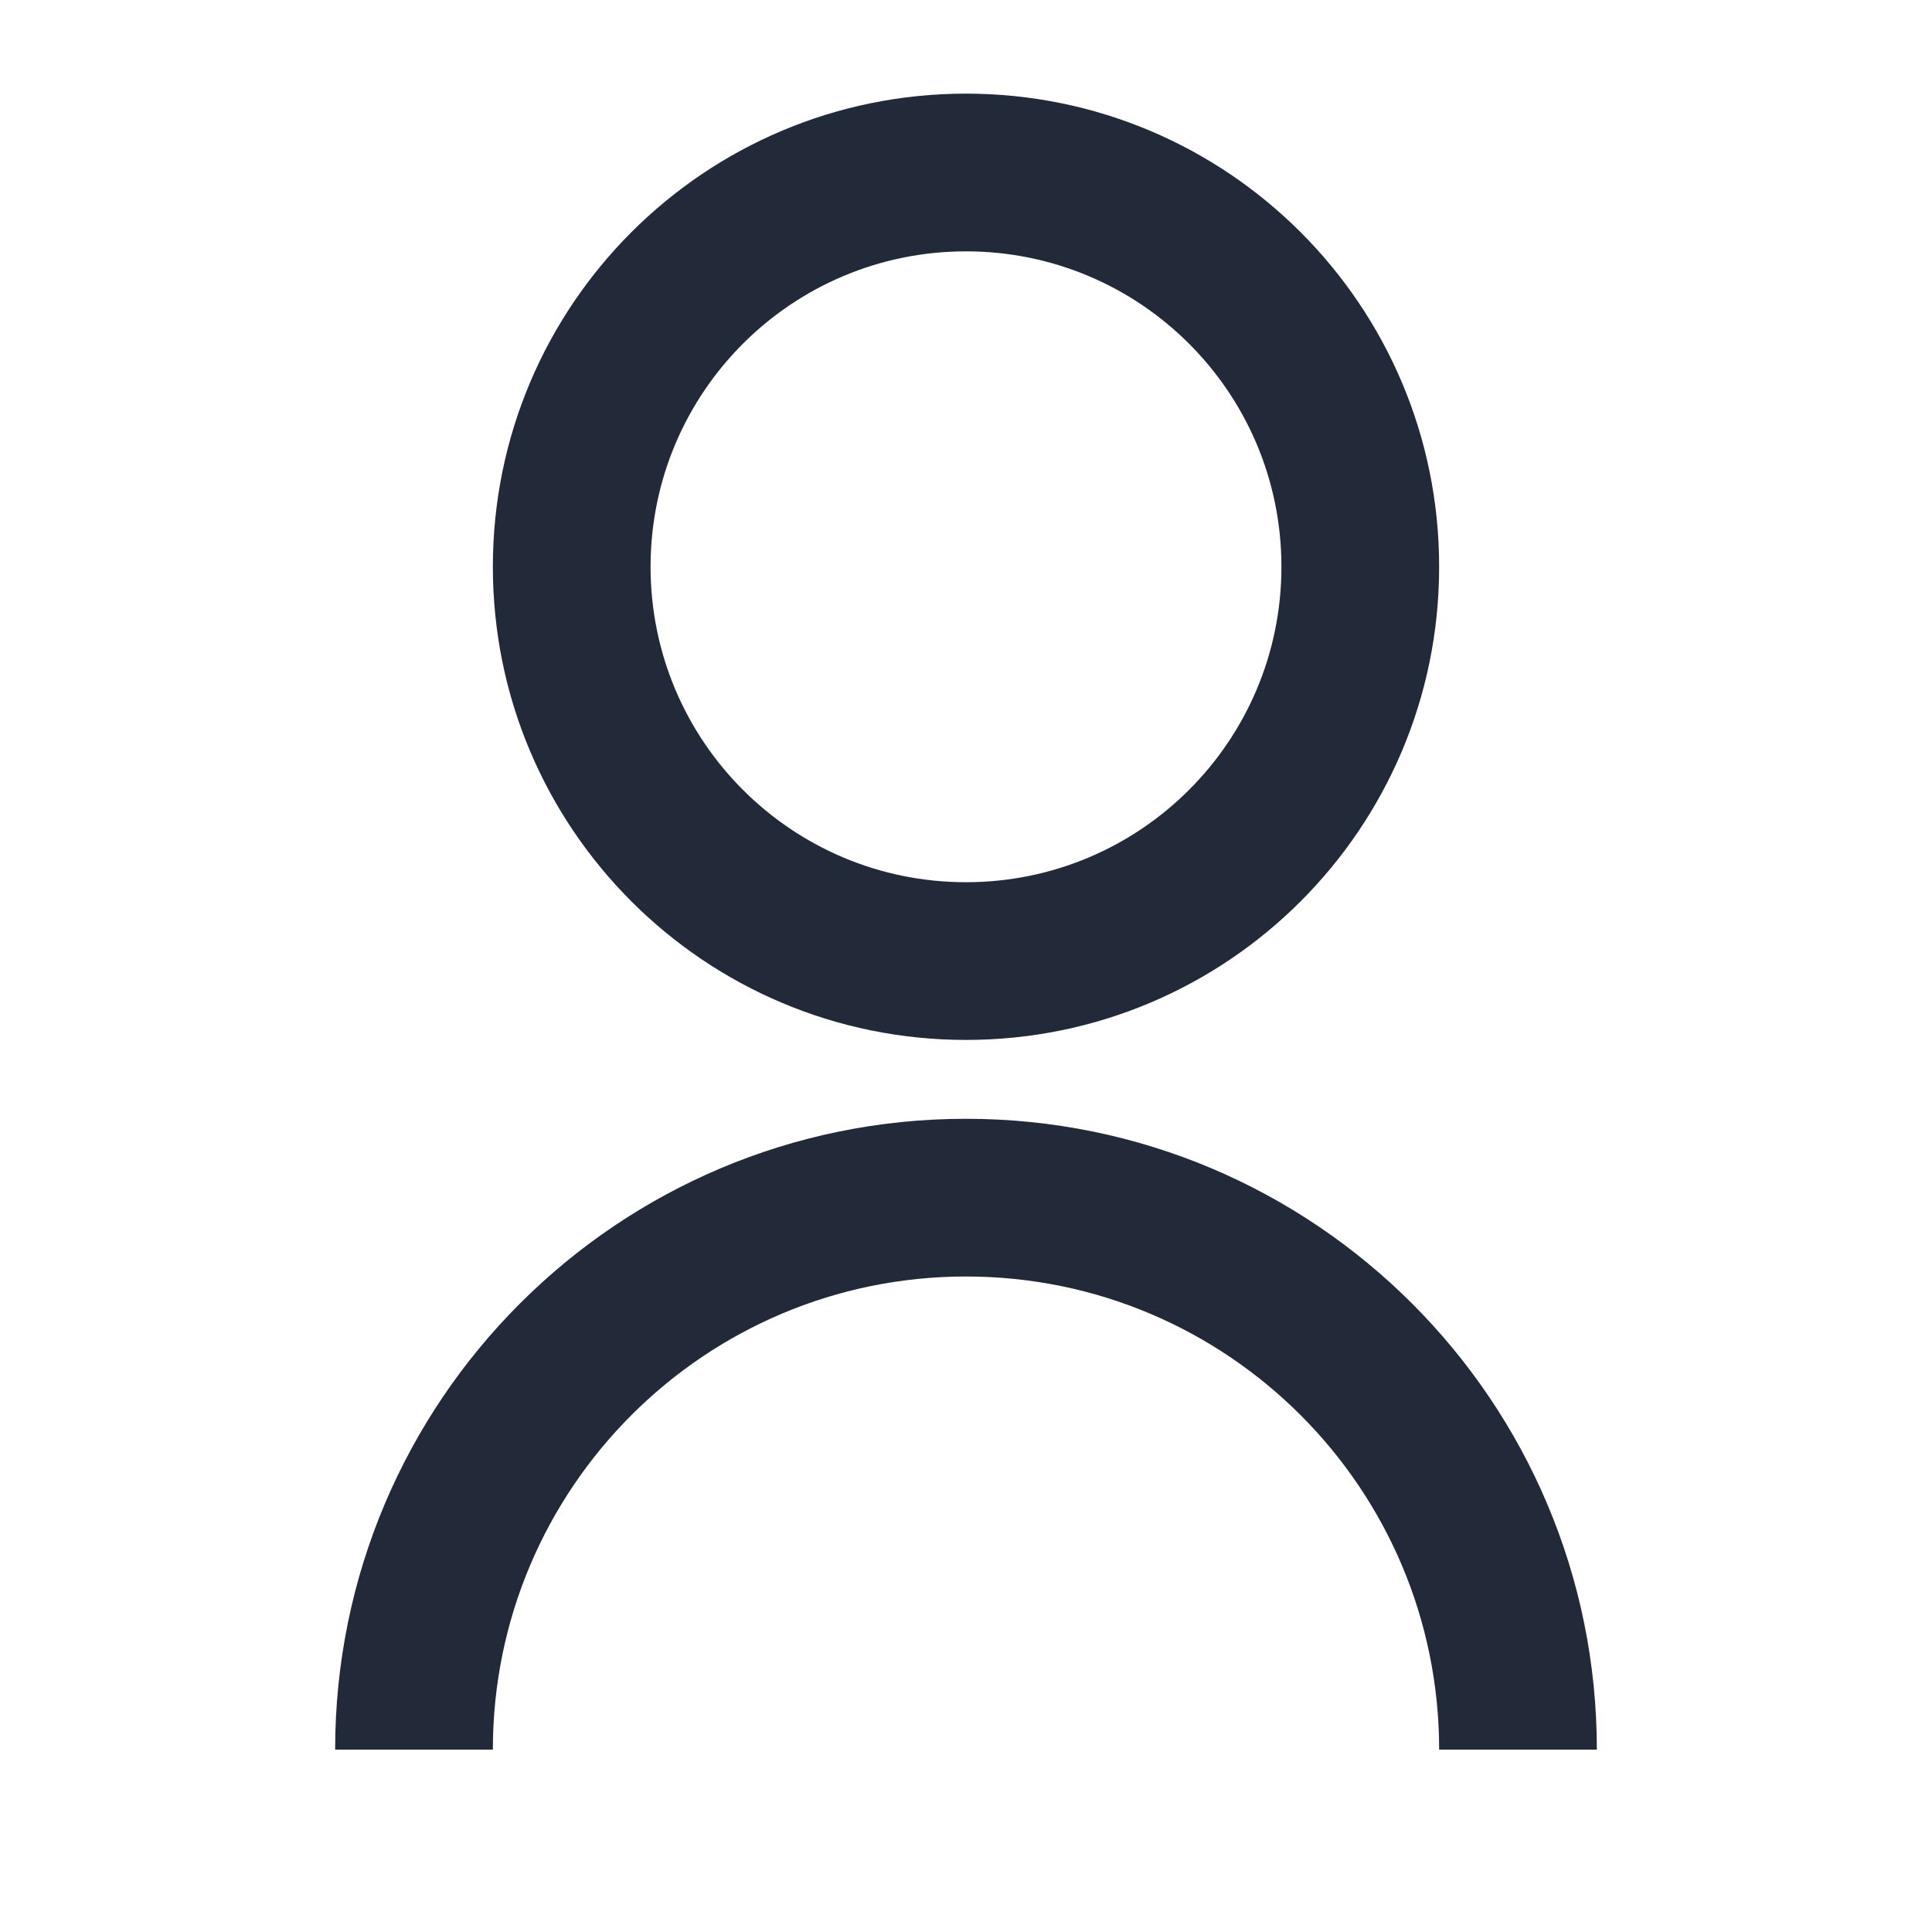
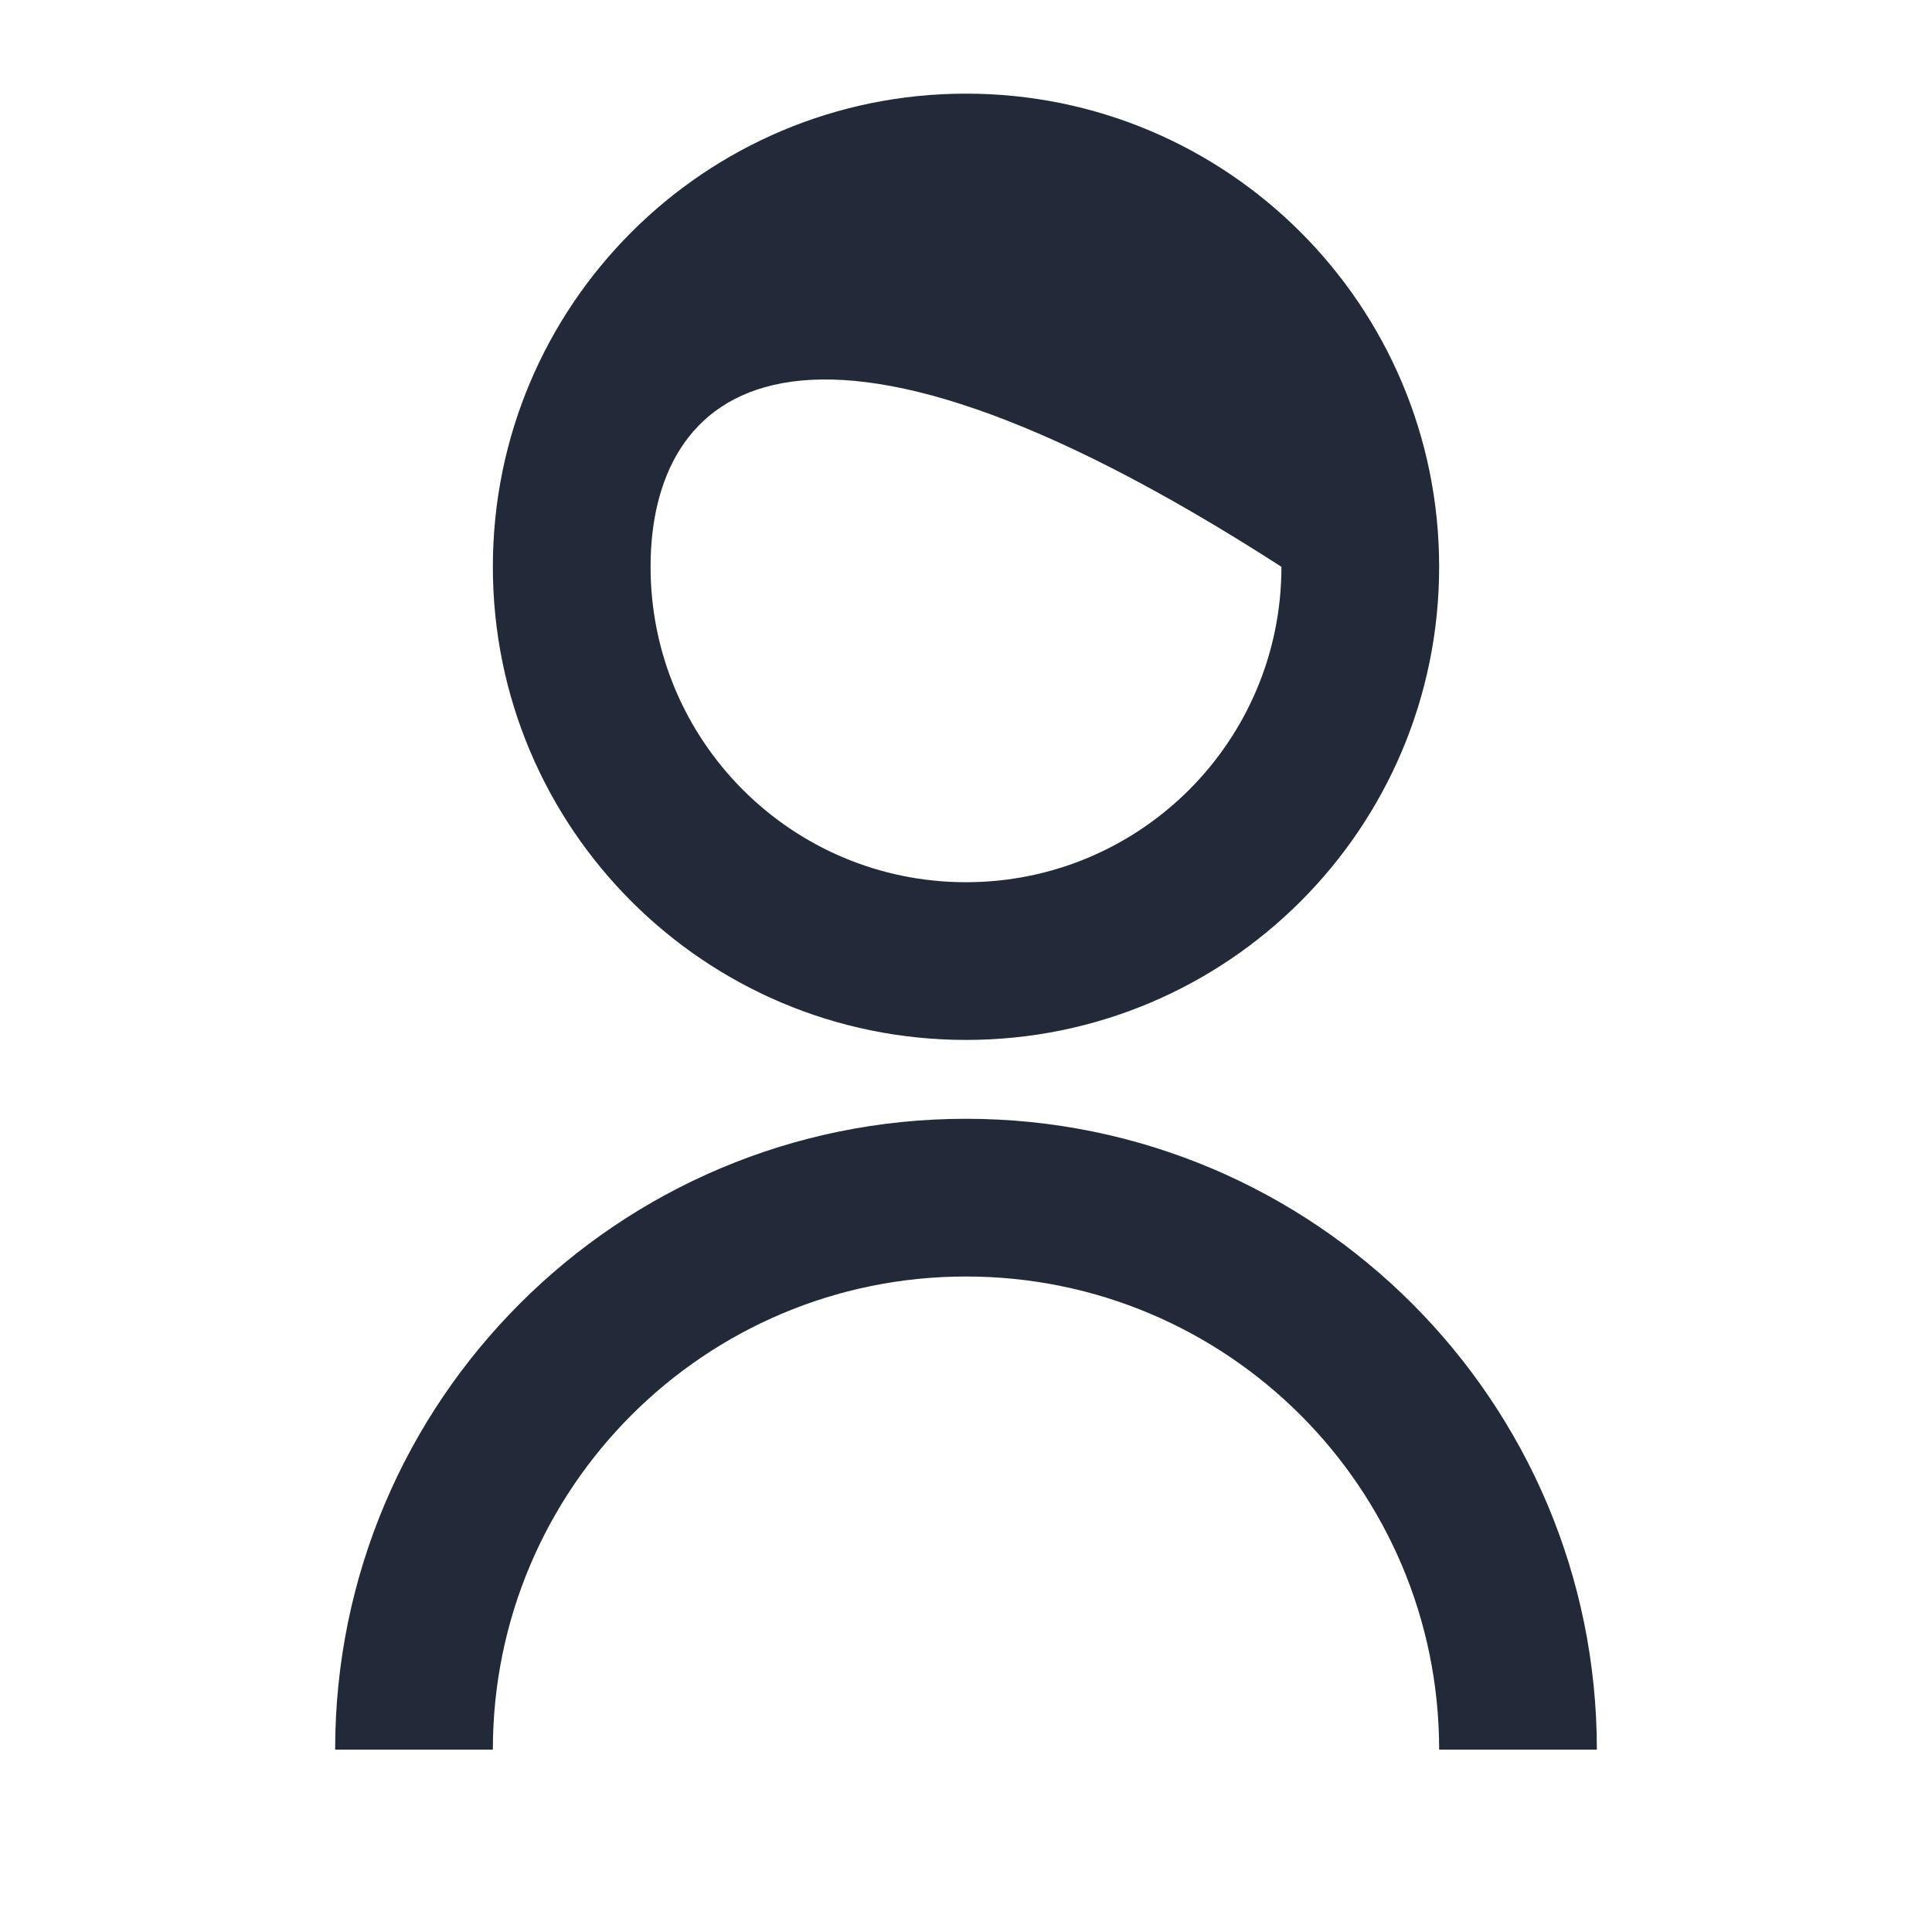
<svg xmlns="http://www.w3.org/2000/svg" width="49" height="49" viewBox="0 0 49 49" fill="none">
-   <path d="M8.5 44.375C8.5 35.538 15.663 28.375 24.5 28.375C33.337 28.375 40.5 35.538 40.5 44.375H36.5C36.5 37.748 31.127 32.375 24.5 32.375C17.873 32.375 12.5 37.748 12.5 44.375H8.5ZM24.5 26.375C17.87 26.375 12.5 21.005 12.5 14.375C12.5 7.745 17.87 2.375 24.5 2.375C31.13 2.375 36.5 7.745 36.5 14.375C36.5 21.005 31.13 26.375 24.5 26.375ZM24.5 22.375C28.92 22.375 32.5 18.795 32.5 14.375C32.5 9.955 28.92 6.375 24.5 6.375C20.08 6.375 16.5 9.955 16.5 14.375C16.5 18.795 20.08 22.375 24.5 22.375Z" fill="#222A39" />
+   <path d="M8.5 44.375C8.5 35.538 15.663 28.375 24.5 28.375C33.337 28.375 40.5 35.538 40.5 44.375H36.5C36.5 37.748 31.127 32.375 24.5 32.375C17.873 32.375 12.5 37.748 12.5 44.375H8.5ZM24.5 26.375C17.87 26.375 12.5 21.005 12.5 14.375C12.5 7.745 17.87 2.375 24.5 2.375C31.13 2.375 36.5 7.745 36.5 14.375C36.5 21.005 31.13 26.375 24.5 26.375ZM24.5 22.375C28.92 22.375 32.5 18.795 32.5 14.375C20.08 6.375 16.5 9.955 16.5 14.375C16.5 18.795 20.08 22.375 24.5 22.375Z" fill="#222A39" />
</svg>